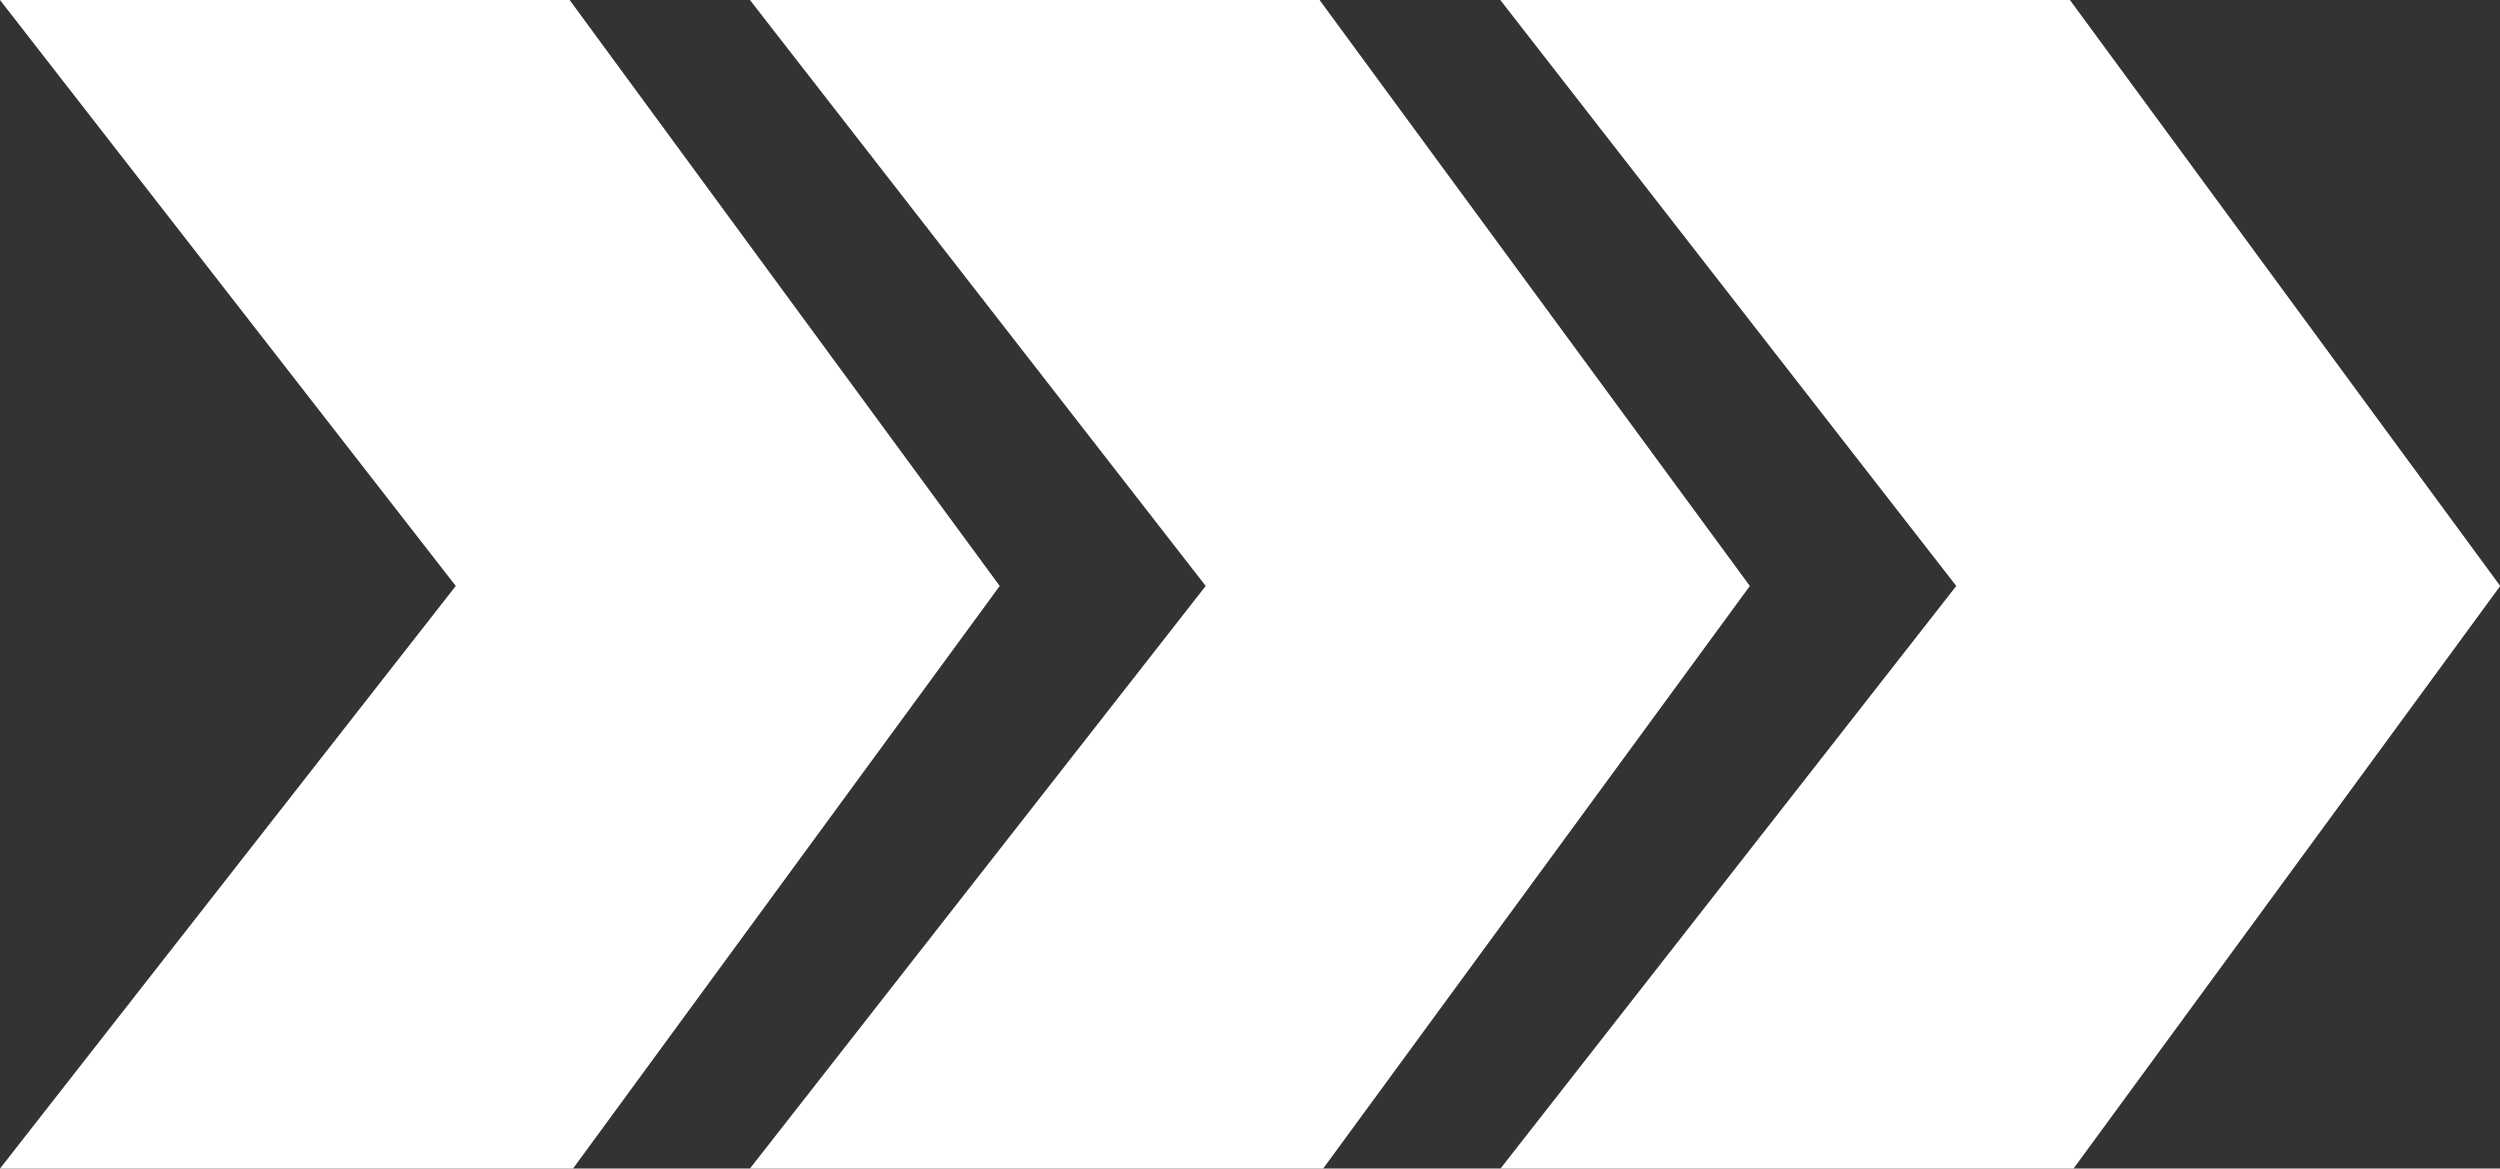
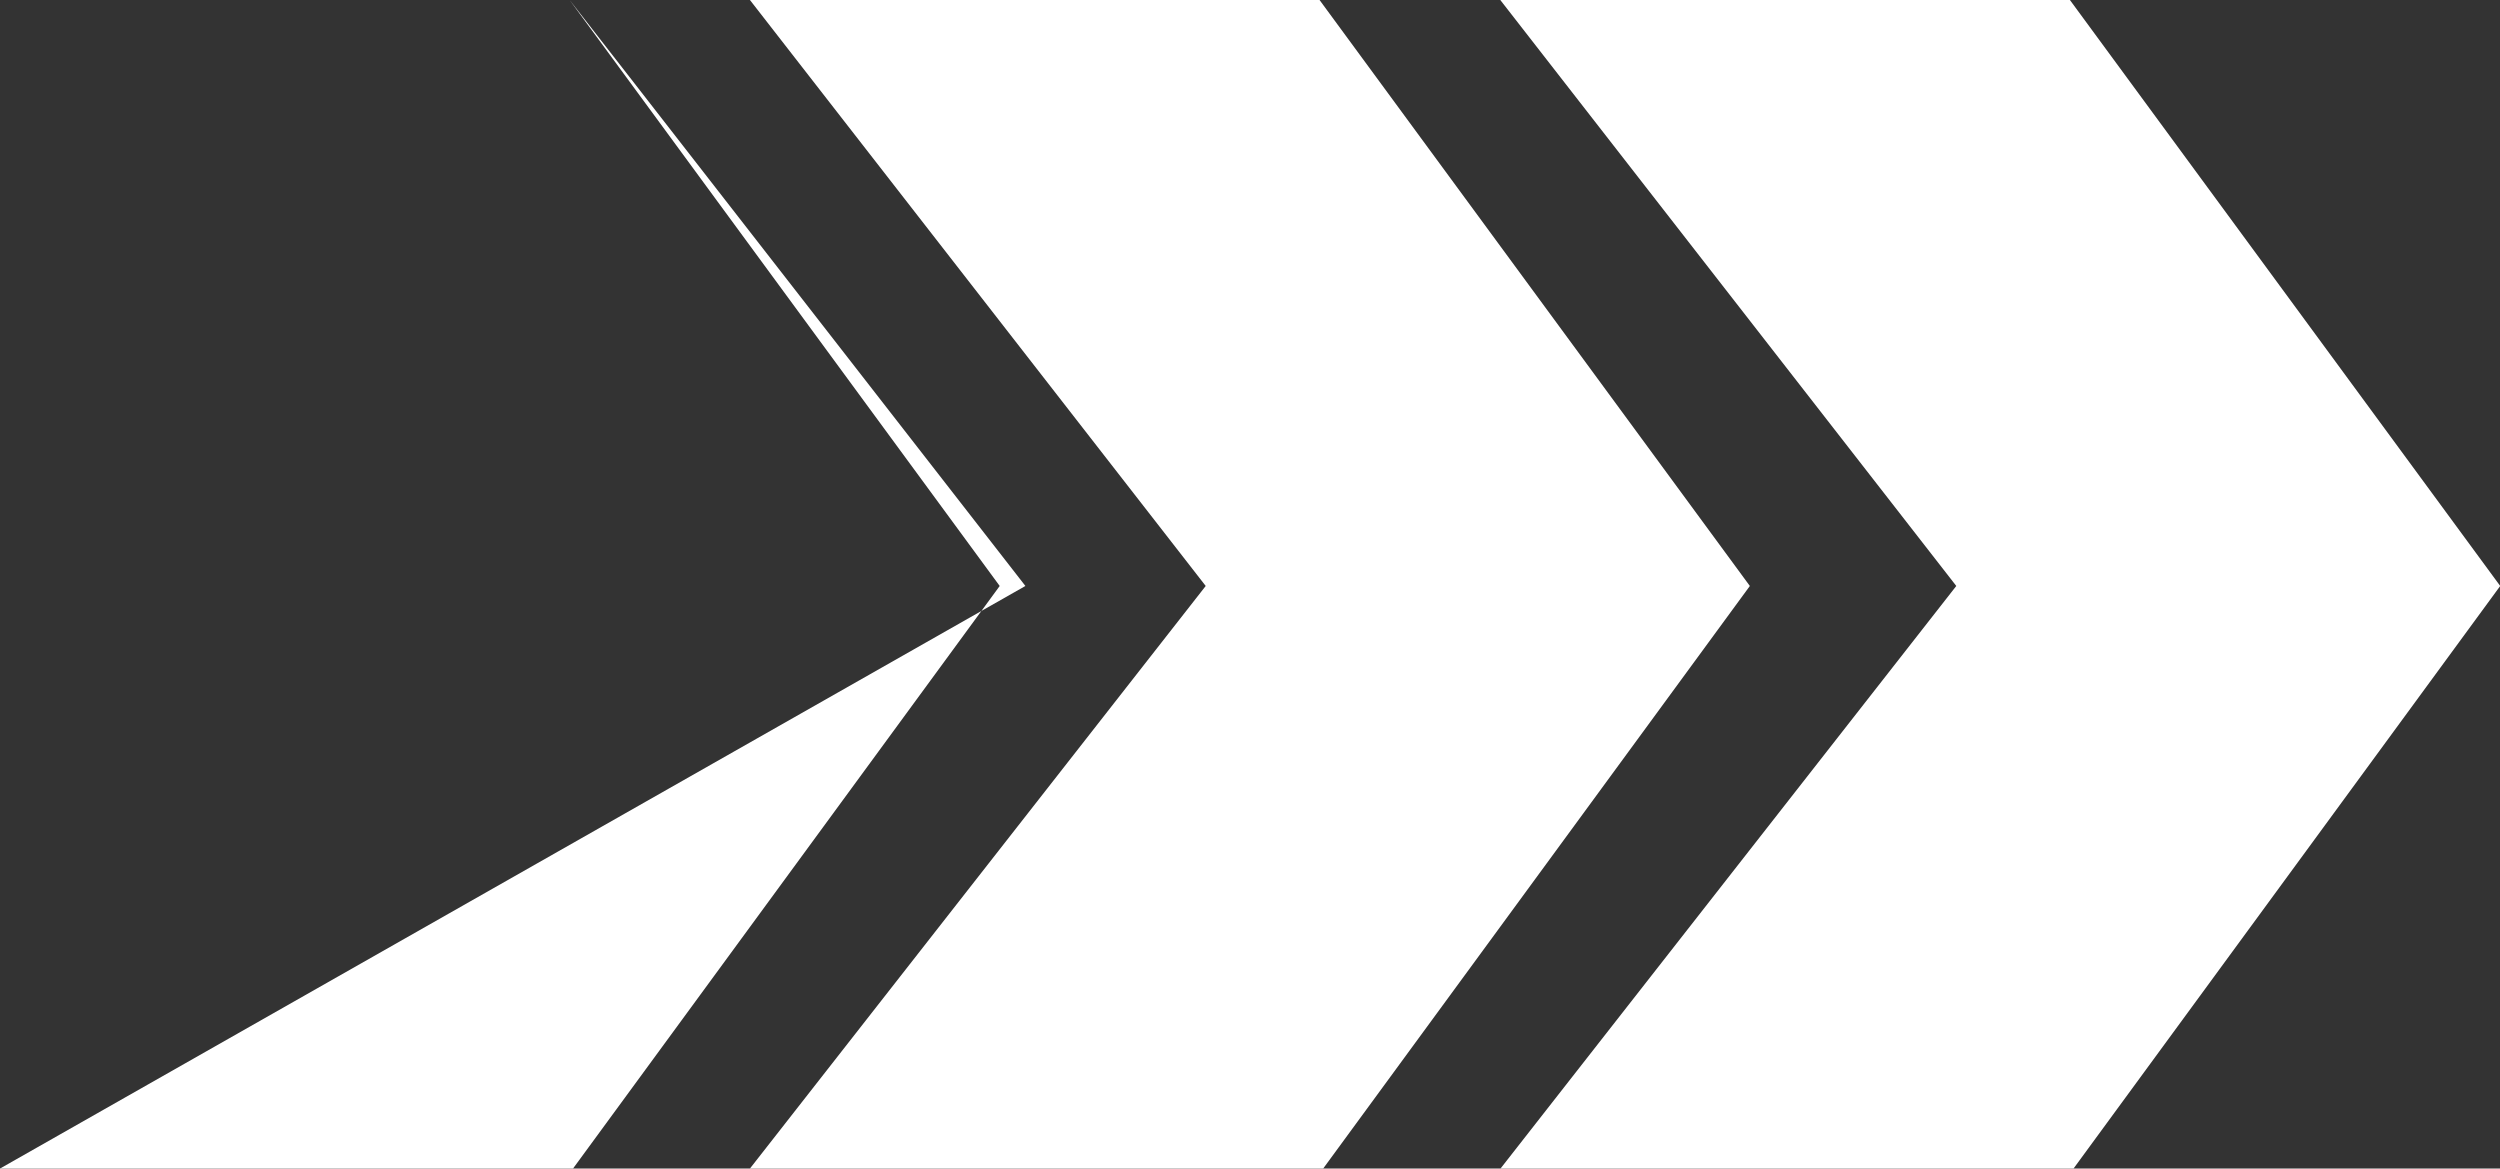
<svg xmlns="http://www.w3.org/2000/svg" id="Layer_2" viewBox="0 0 117.71 55.02">
  <rect x="0" y="0" width="117.71" height="55.02" fill="#333333" stroke="none" />
  <defs>
    <style>.cls-1{fill:#fff;stroke-width:0px;}</style>
  </defs>
  <g id="Layer_1-2">
-     <path class="cls-1" d="M70.64,0h26.82l20.26,27.59-20.09,27.43h-26.98l21.46-27.43L70.64,0ZM26.98,55.02l20.09-27.43L26.82,0H0l21.46,27.59L0,55.02h26.98ZM35.32,55.02h26.98l20.09-27.43L62.13,0h-26.82l21.46,27.59-21.46,27.43Z" />
+     <path class="cls-1" d="M70.64,0h26.82l20.26,27.59-20.09,27.43h-26.98l21.46-27.43L70.64,0ZM26.98,55.02l20.09-27.43L26.82,0l21.46,27.59L0,55.02h26.98ZM35.32,55.02h26.98l20.09-27.43L62.13,0h-26.82l21.46,27.59-21.46,27.43Z" />
  </g>
</svg>